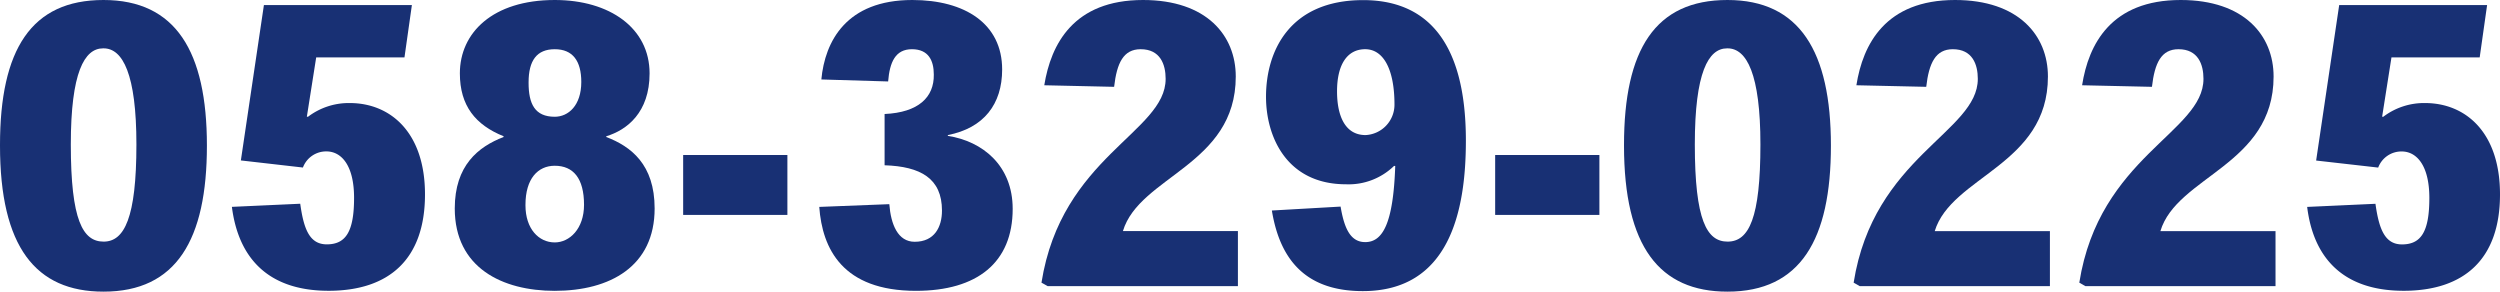
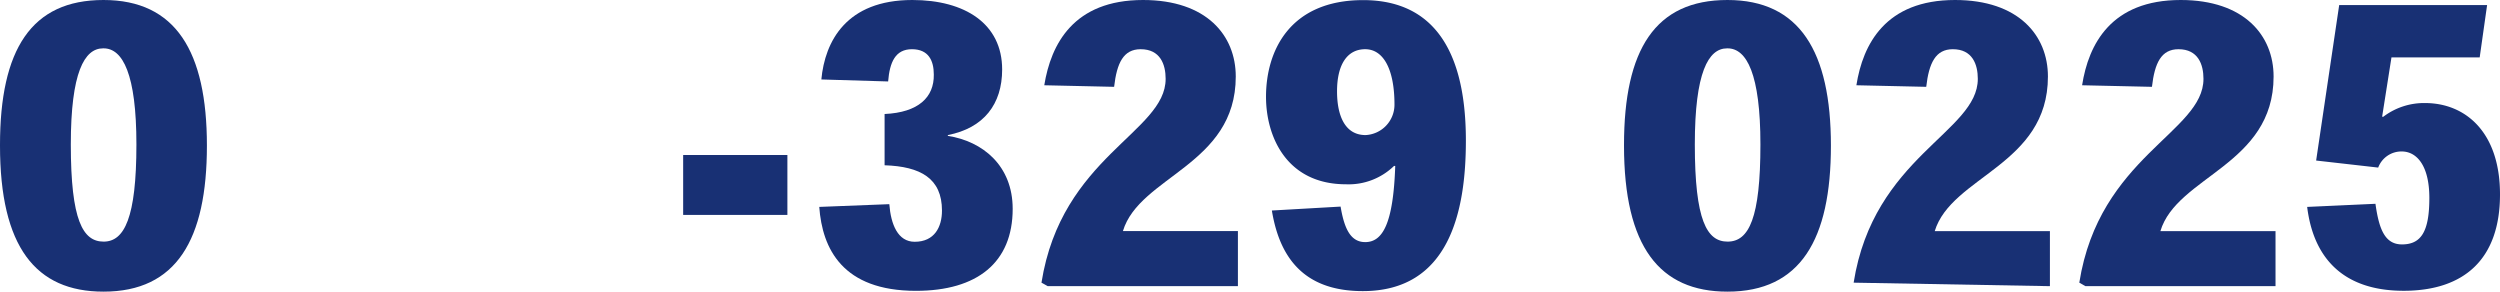
<svg xmlns="http://www.w3.org/2000/svg" viewBox="0 0 465.3 54.28">
  <defs>
    <style>.cls-1{fill:#183074;}</style>
  </defs>
  <g id="Layer_2" data-name="Layer 2">
    <g id="テキスト">
      <path class="cls-1" d="M0,27C0,9.23,5.81,0,19.26,0S38.51,9.59,38.51,27.1,32.84,54.28,19.26,54.28C6.61,54.28,0,45.92,0,27.1Zm19.18-18c-3.48,0-6,4.51-6,17.88,0,14.17,2.25,18.09,6.11,18.09s6.1-4.43,6.1-18.09c0-13.08-2.54-17.88-6.1-17.88Z" />
-       <path class="cls-1" d="M49.12.94H76.66l-1.38,9.74H58.85L57.11,21.73h.22a12.54,12.54,0,0,1,7.77-2.55c7.49,0,14,5.38,14,17,0,12.06-6.68,17.94-17.94,17.94s-16.79-6.1-18-15.62l12.72-.58c.65,4.72,1.74,7.56,4.94,7.56,3.56,0,5.08-2.4,5.08-8.65,0-6-2.32-8.65-5.16-8.65a4.61,4.61,0,0,0-4.36,3L44.83,29.86Z" />
-       <path class="cls-1" d="M93.73,25.36c-5.23-2.11-8.14-5.67-8.14-11.7C85.59,6.1,91.7,0,103.25,0c10.24,0,17.65,5.23,17.65,13.66,0,7.27-4.21,10.54-8.06,11.7v.14c4.58,1.75,9,5.09,9,13.3,0,10.76-8.28,15.33-18.6,15.33-9.74,0-18.6-4.28-18.6-15.33,0-8,4.36-11.48,9.08-13.3ZM97.8,38.22c0,4.36,2.47,6.9,5.45,6.9,2.76,0,5.45-2.54,5.45-7,0-4.94-2-7.27-5.45-7.27-3.13,0-5.45,2.4-5.45,7.27Zm.58-22.81c0,3.92,1.16,6.32,4.87,6.32,2.54,0,4.94-2.11,4.94-6.47,0-3.93-1.6-6.1-4.94-6.1s-4.87,2.1-4.87,6.17Z" />
      <path class="cls-1" d="M146.55,28.85V40h-19.4V28.85Z" />
      <path class="cls-1" d="M164.64,21.22c6.32-.29,9.23-3.13,9.16-7.34,0-2.62-1-4.72-4.07-4.72s-4.14,2.39-4.43,6l-12.43-.37C153.53,7.7,157.52,0,169.8,0c9.81,0,16.72,4.43,16.72,12.93,0,6.47-3.42,10.9-10.11,12.21v.15c6.47,1,12.07,5.52,12.07,13.58,0,10-6.61,15.26-18,15.26-13.67,0-17.44-7.84-18-15.62L165.52,38c.29,3.78,1.59,7,4.72,7,3.7,0,5.08-2.76,5.08-5.81,0-6-4-8.21-10.68-8.43Z" />
      <path class="cls-1" d="M230.4,53.26H195l-1.16-.65c3.71-23.47,23.11-28,23.11-37.93,0-2.69-1-5.52-4.65-5.52-3.2,0-4.43,2.54-4.94,7l-13-.29C195.6,8.21,199.81,0,212.74,0,224.59,0,230,6.61,230,14.24,230,30.74,212.09,32.77,209,43H230.4Z" />
      <path class="cls-1" d="M259.46,30.88a12.12,12.12,0,0,1-8.93,3.42c-11.12,0-14.9-8.94-14.9-16.28,0-8.57,4.43-18,18.09-18,11.34,0,19.11,7.12,19.11,26.16,0,13.22-3.12,28-19.18,28-10,0-15.33-5.16-16.93-15l12.79-.73c.65,3.85,1.74,6.61,4.58,6.61,3.27,0,5.23-3.49,5.59-14.17Zm.08-11.41c0-6.68-2.11-10.31-5.45-10.31S248.85,12,248.85,17c0,4.51,1.46,8.14,5.31,8.14a5.66,5.66,0,0,0,5.38-5.59Z" />
-       <path class="cls-1" d="M297.68,28.85V40h-19.4V28.85Z" />
      <path class="cls-1" d="M302.26,27c0-17.8,5.81-27,19.25-27s19.26,9.59,19.26,27.1-5.67,27.18-19.26,27.18c-12.64,0-19.25-8.36-19.25-27.18Zm19.18-18c-3.49,0-6,4.51-6,17.88,0,14.17,2.25,18.09,6.1,18.09,4,0,6.11-4.43,6.11-18.09,0-13.08-2.55-17.88-6.11-17.88Z" />
-       <path class="cls-1" d="M381.53,53.26H346.14L345,52.61c3.71-23.47,23.11-28,23.11-37.93,0-2.69-1-5.52-4.65-5.52-3.2,0-4.44,2.54-4.95,7l-13-.29C346.72,8.21,350.94,0,363.87,0c11.84,0,17.29,6.61,17.29,14.24,0,16.5-17.94,18.53-21.07,28.78h21.44Z" />
+       <path class="cls-1" d="M381.53,53.26L345,52.61c3.71-23.47,23.11-28,23.11-37.93,0-2.69-1-5.52-4.65-5.52-3.2,0-4.44,2.54-4.95,7l-13-.29C346.72,8.21,350.94,0,363.87,0c11.84,0,17.29,6.61,17.29,14.24,0,16.5-17.94,18.53-21.07,28.78h21.44Z" />
      <path class="cls-1" d="M423.52,53.26H388.14L387,52.61c3.71-23.47,23.11-28,23.11-37.93,0-2.69-1-5.52-4.65-5.52-3.2,0-4.43,2.54-4.94,7l-13-.29C388.72,8.21,392.93,0,405.87,0c11.84,0,17.29,6.61,17.29,14.24,0,16.5-18,18.53-21.07,28.78h21.43Z" />
      <path class="cls-1" d="M435.37.94H462.9l-1.38,9.74H445.1l-1.74,11.05h.22a12.54,12.54,0,0,1,7.77-2.55c7.49,0,13.95,5.38,13.95,17,0,12.06-6.68,17.94-17.94,17.94S430.57,48,429.41,38.51l12.71-.58c.66,4.72,1.75,7.56,4.94,7.56,3.57,0,5.09-2.4,5.09-8.65,0-6-2.33-8.65-5.16-8.65a4.61,4.61,0,0,0-4.36,3l-11.55-1.31Z" />
    </g>
  </g>
</svg>